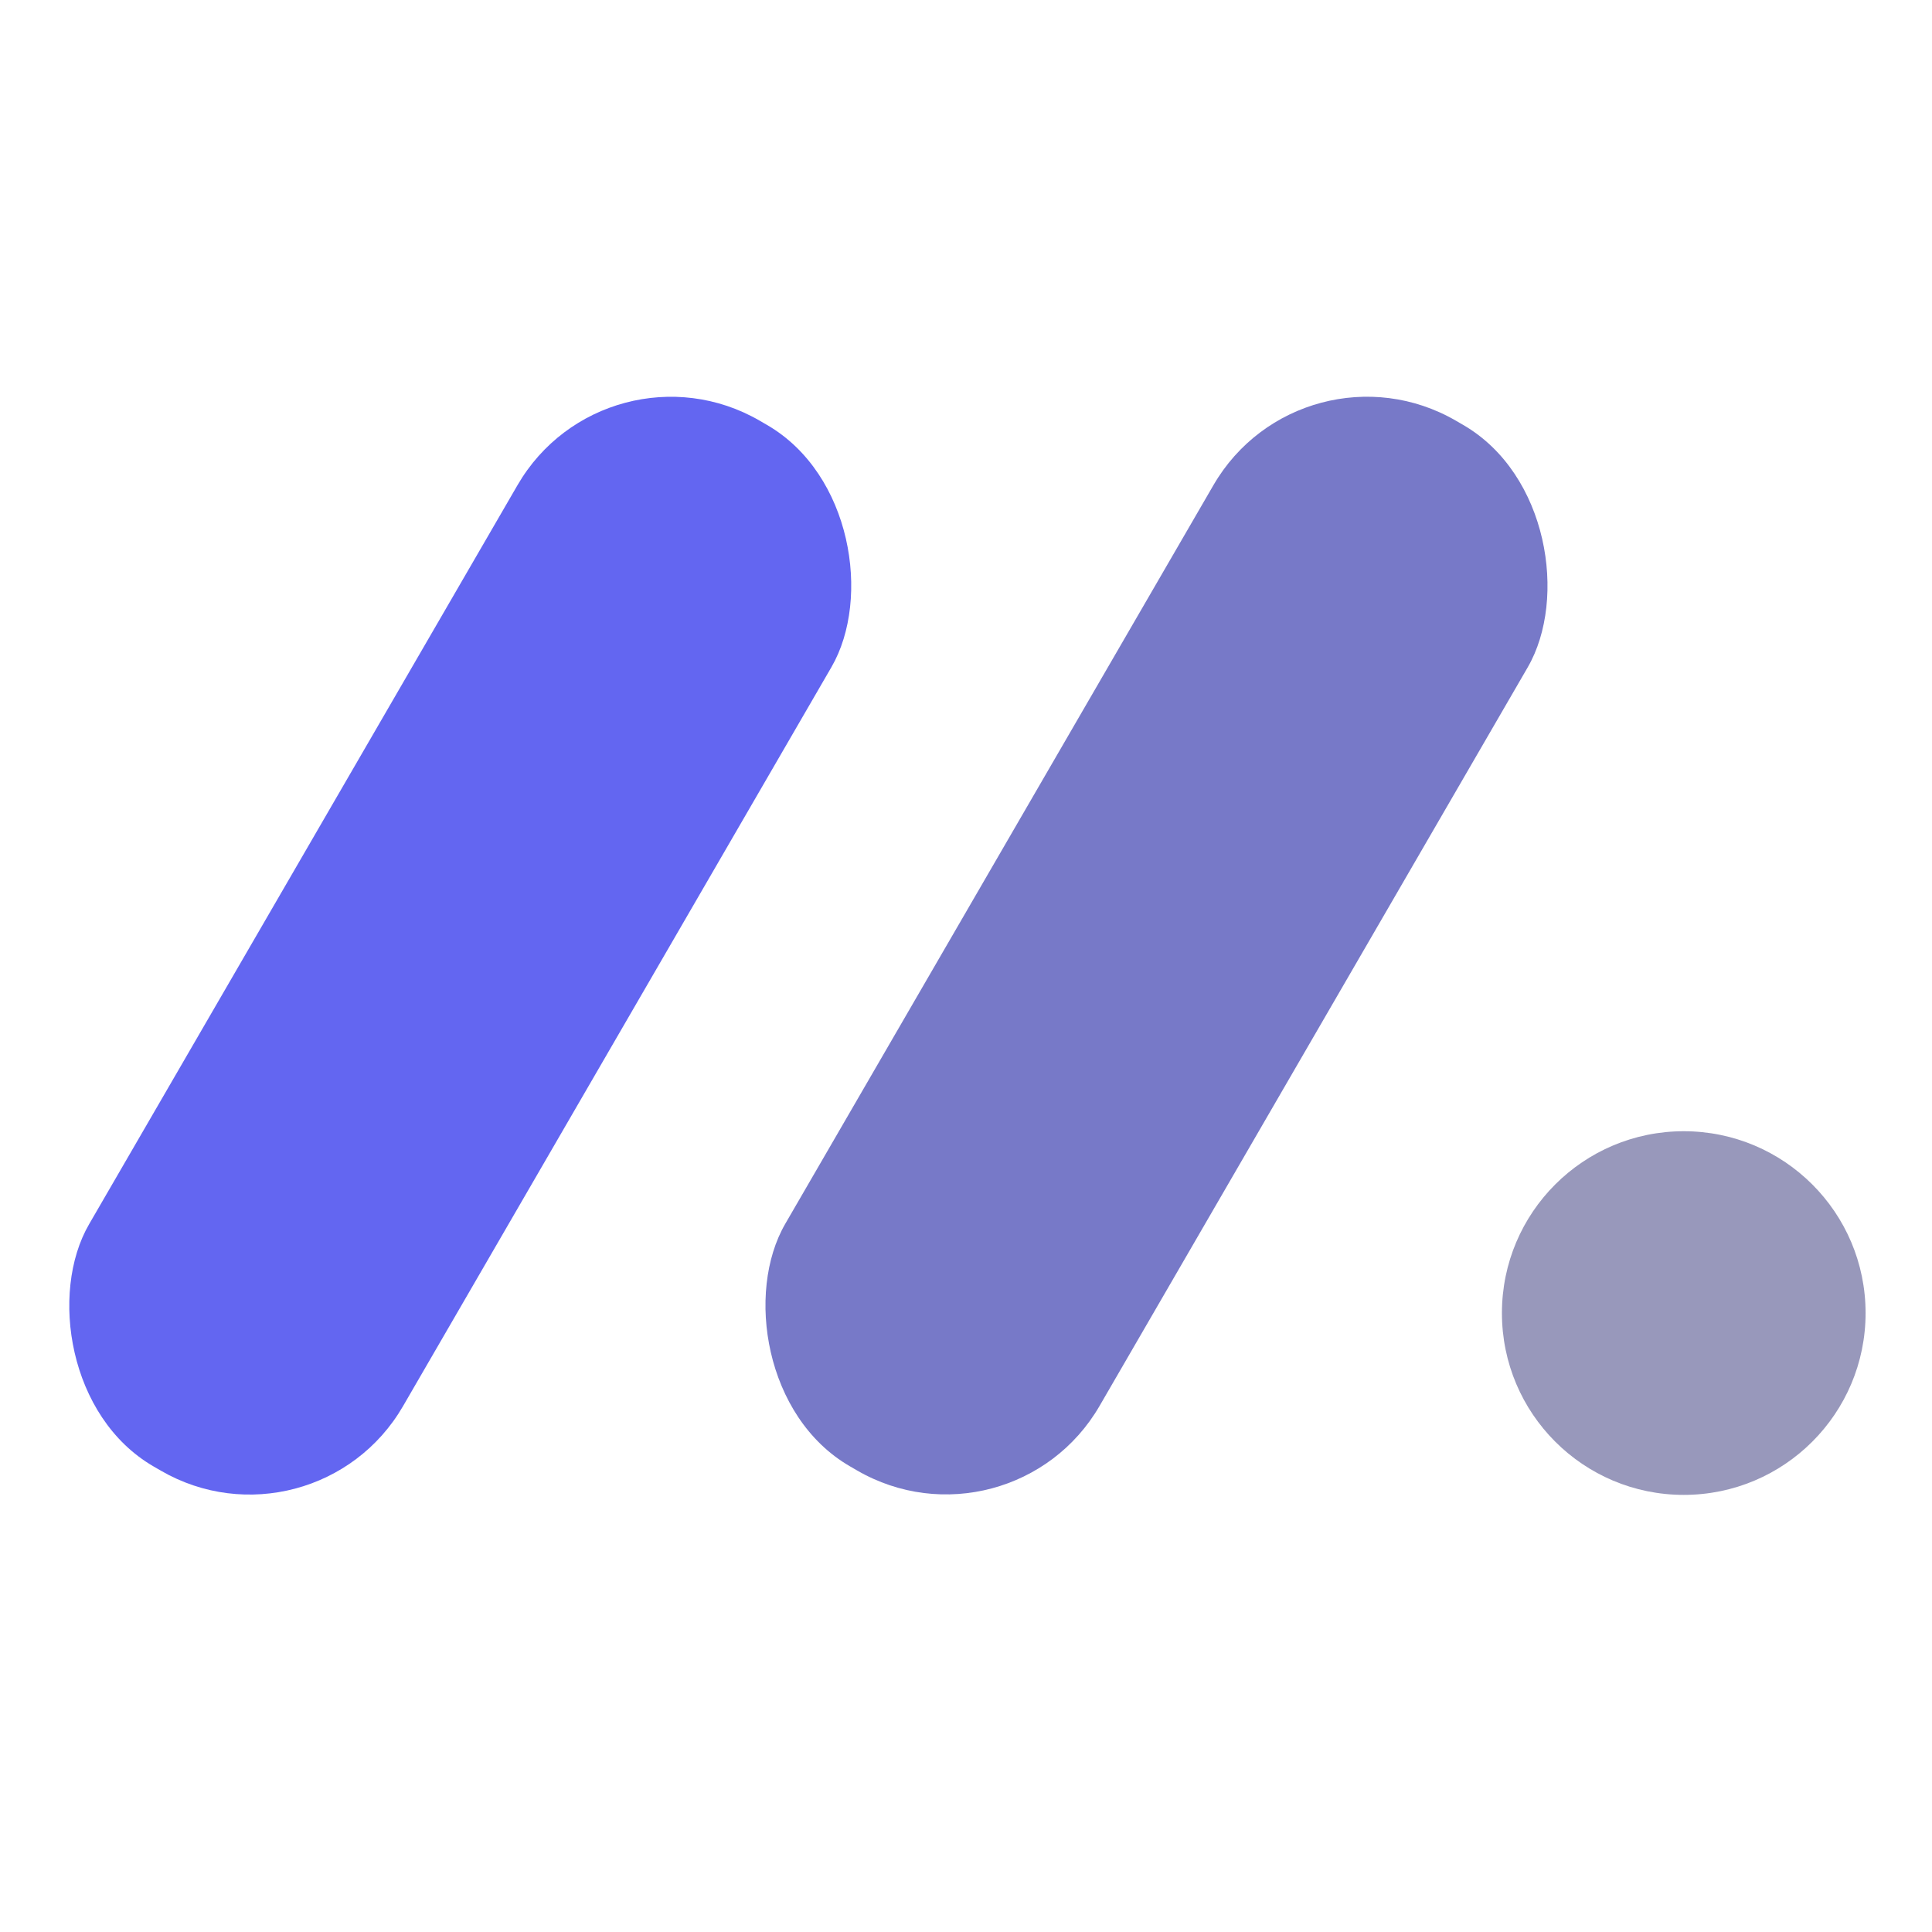
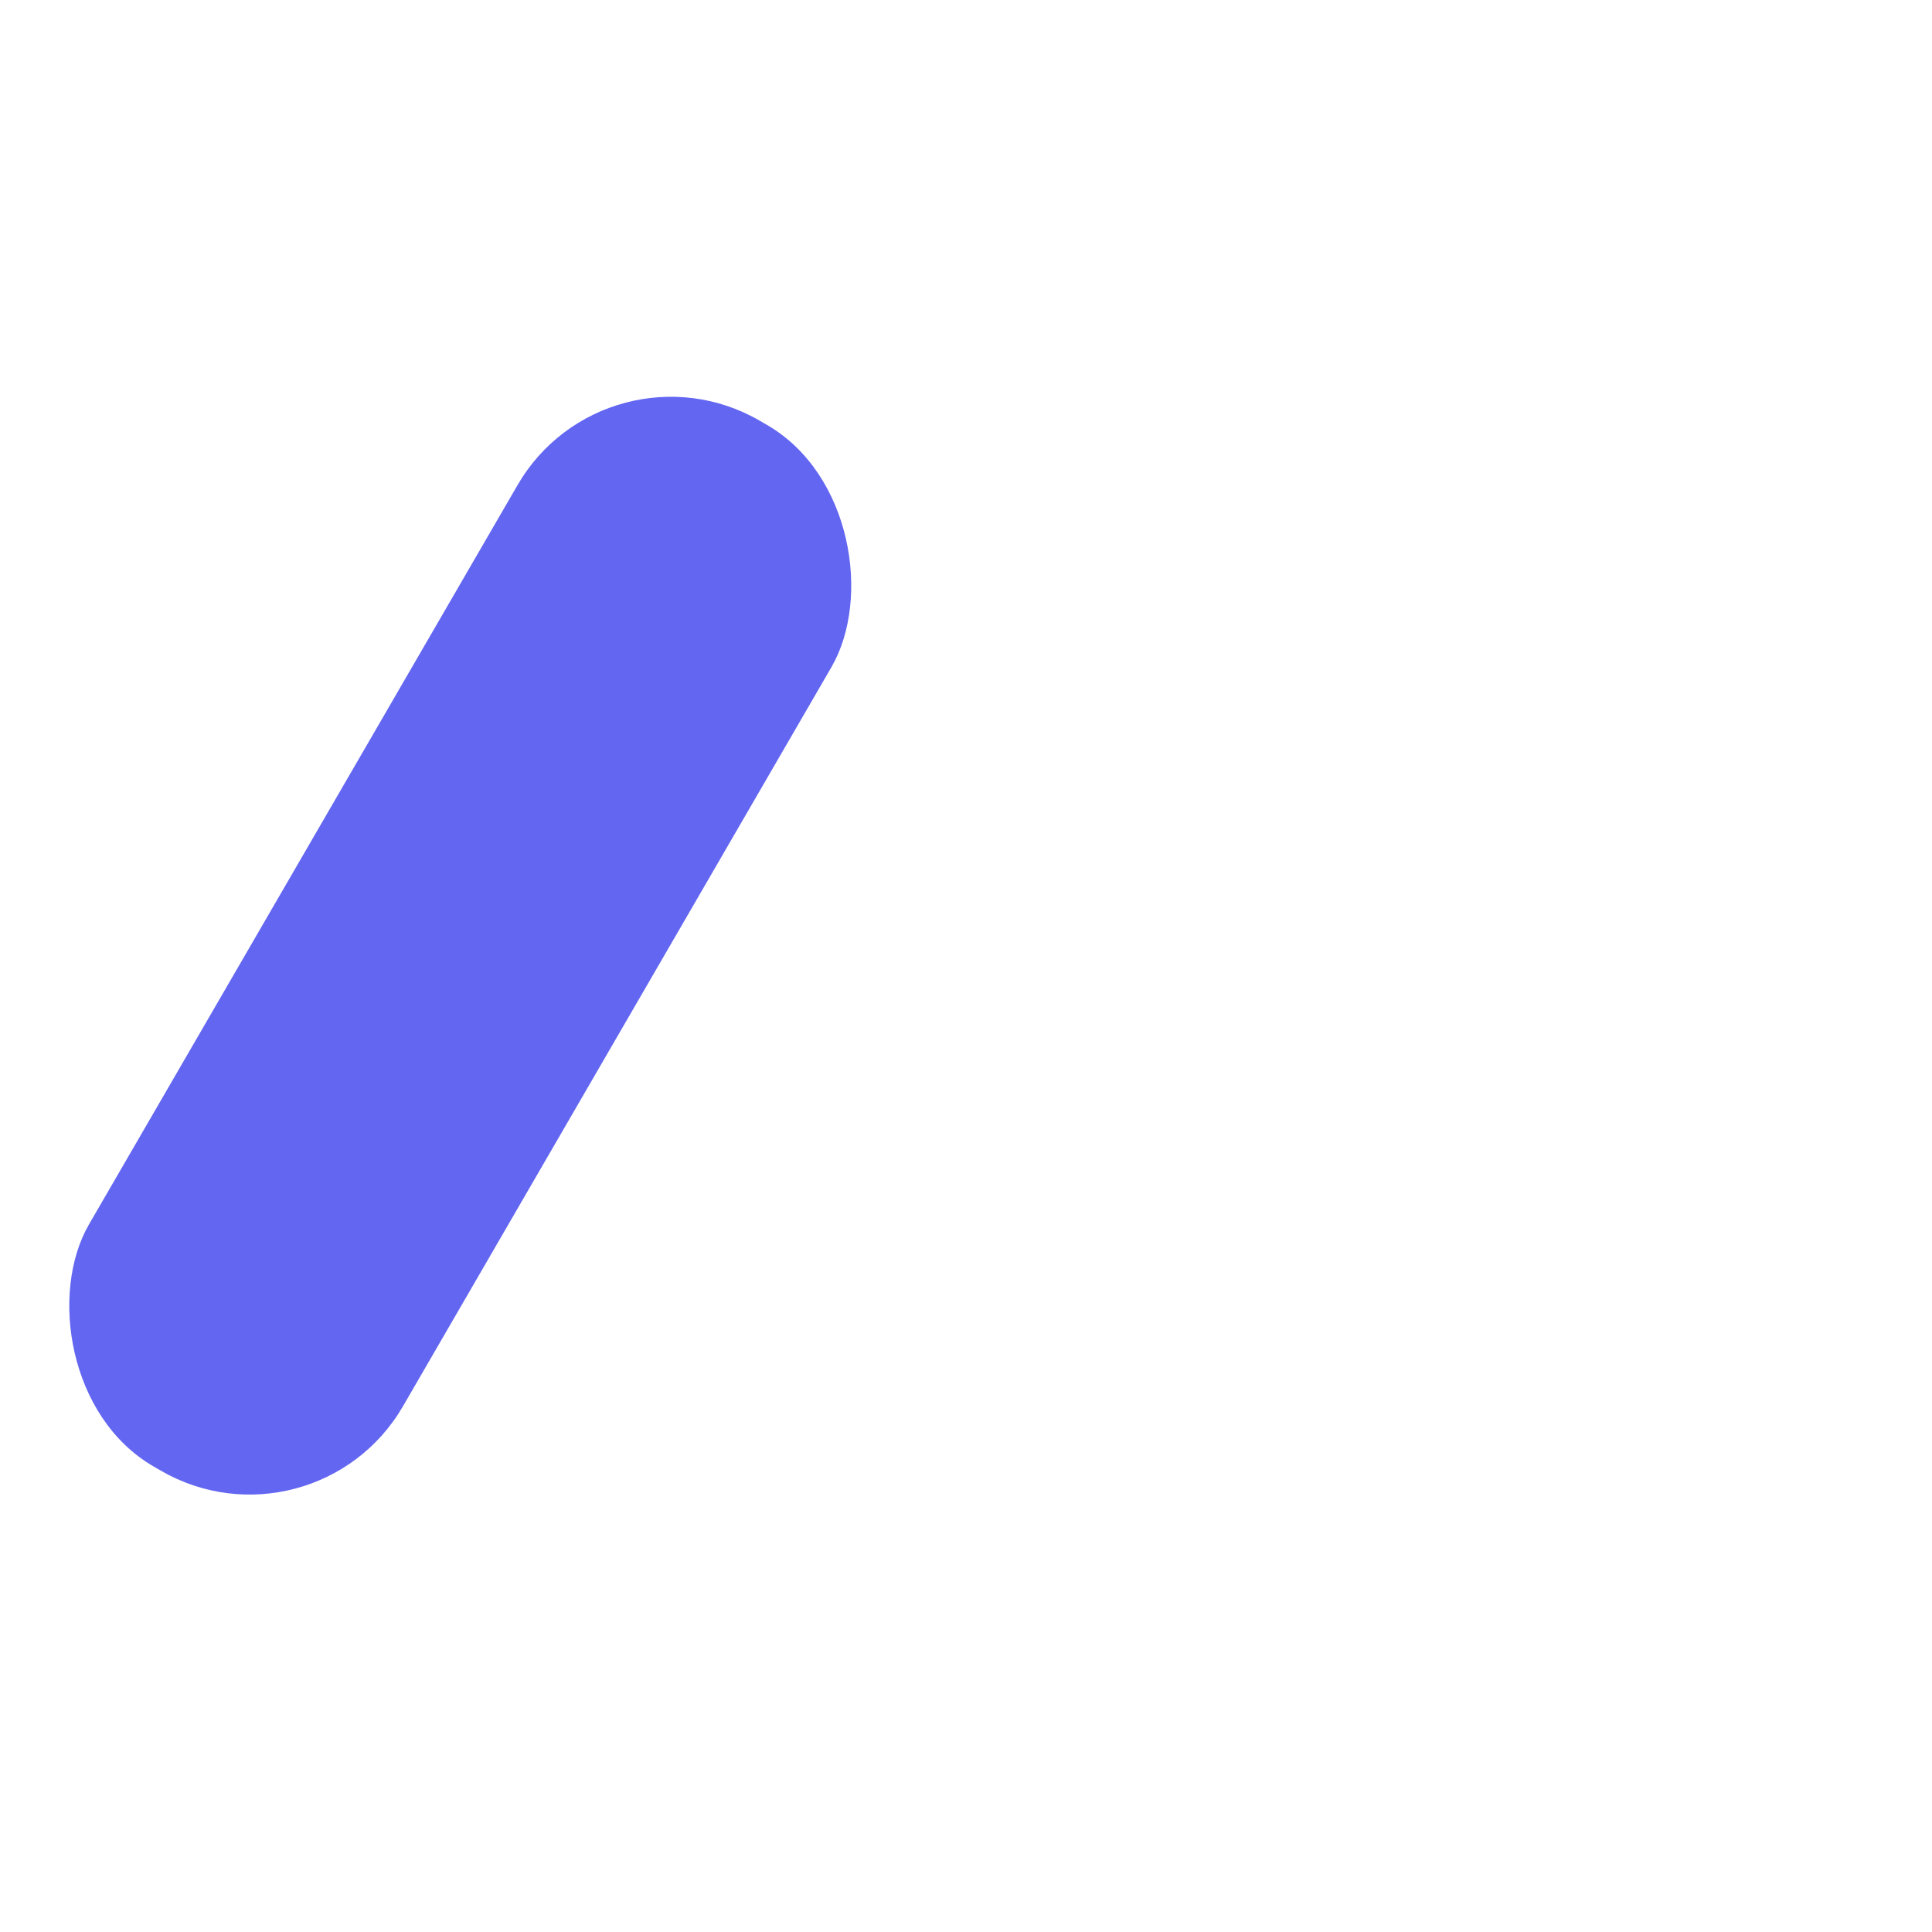
<svg xmlns="http://www.w3.org/2000/svg" version="1.1" viewBox="0.00 0.00 192.00 192.00">
  <rect fill="#6366f1" x="-18.03" y="-60.06" transform="translate(45.74,93.98) rotate(30.1)" width="36.06" height="120.12" rx="17.61" />
-   <rect fill="#4a4db5" fill-opacity="0.749" x="-18.05" y="-60.05" transform="translate(114.93,93.97) rotate(30.1)" width="36.10" height="120.10" rx="17.63" />
-   <circle fill="#323379" fill-opacity="0.502" cx="167.33" cy="130.49" r="18.07" />
</svg>